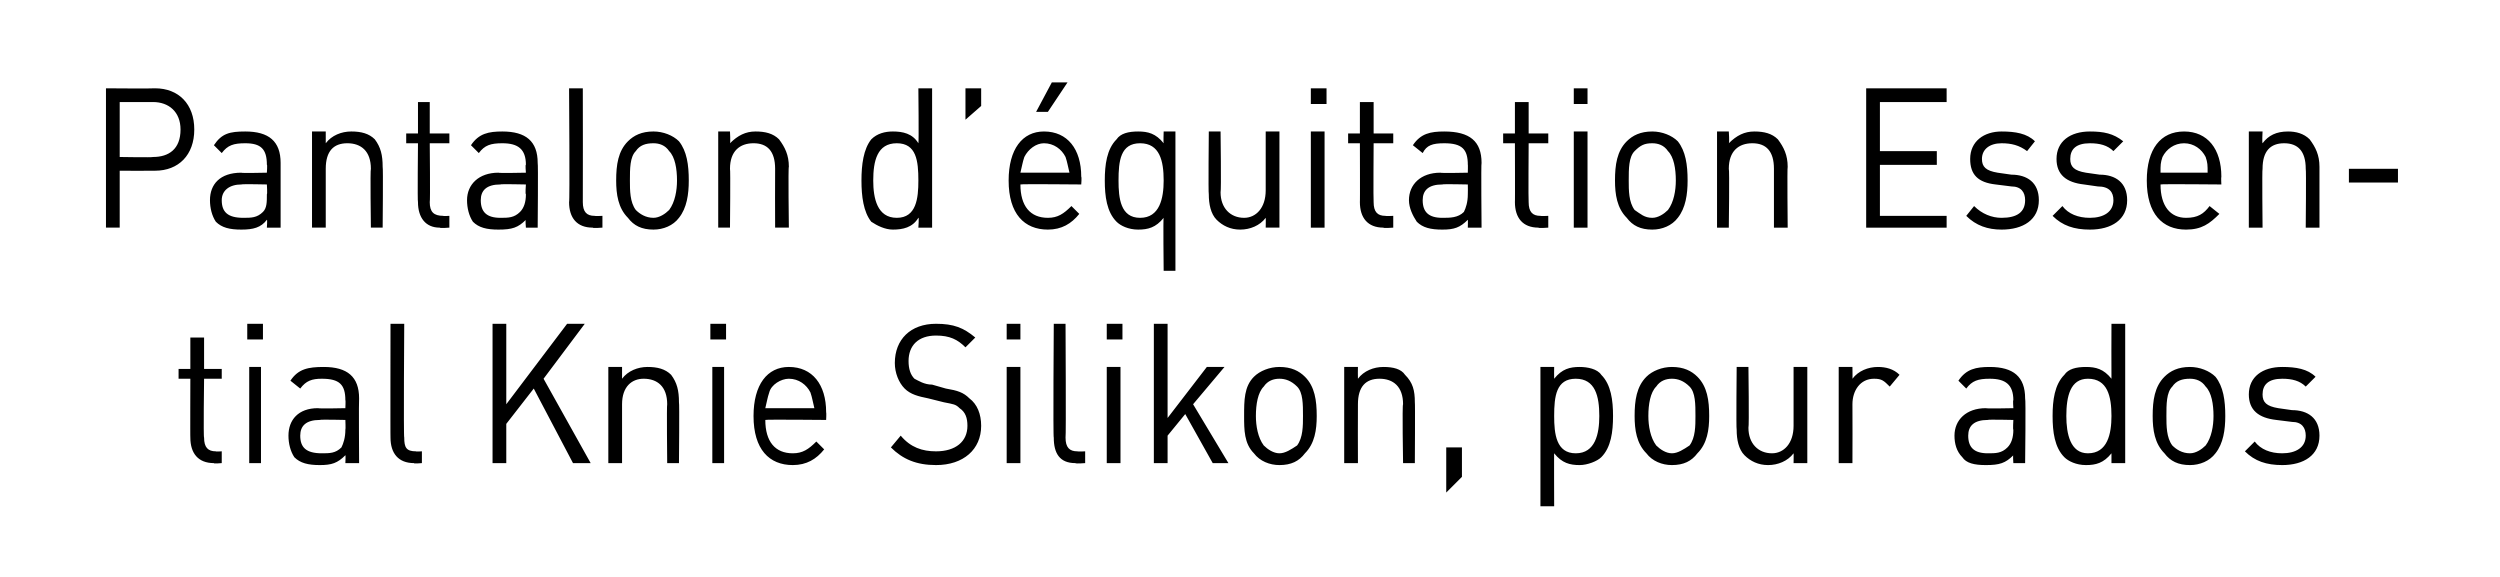
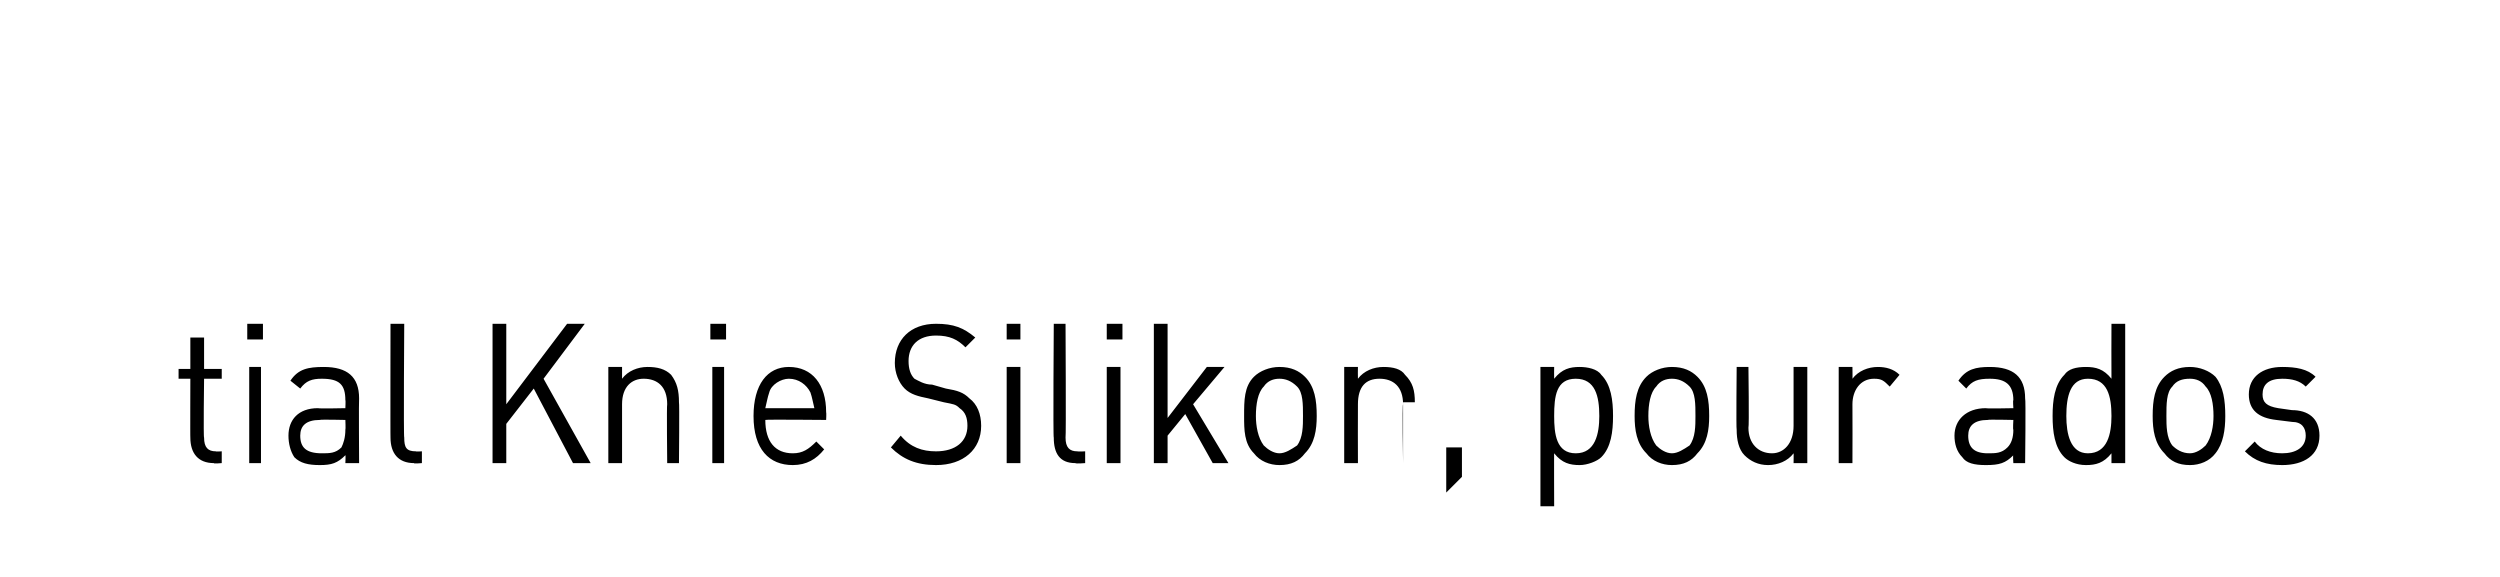
<svg xmlns="http://www.w3.org/2000/svg" version="1.1" width="127.4px" height="29.4px" viewBox="0 -4 127.4 29.4" style="top:-4px">
  <desc>﻿Pantalon d’ quitation Essential Knie Silikon, pour ados﻿</desc>
  <defs />
  <g id="Polygon139448">
-     <path d="m10.9 19.6c-.8 0-1.2-.5-1.2-1.3c-.01.02 0-3 0-3l-.6 0l0-.5l.6 0l0-1.6l.7 0l0 1.6l.9 0l0 .5l-.9 0c0 0-.04 3 0 3c0 .5.2.7.6.7c-.02.02.3 0 .3 0l0 .6c0 0-.44.04-.4 0zm1.8 0l0-4.9l.6 0l0 4.9l-.6 0zm-.1-6.3l0-.8l.8 0l0 .8l-.8 0zm5 6.3c0 0 .02-.43 0-.4c-.4.4-.7.5-1.3.5c-.6 0-1-.1-1.3-.4c-.2-.3-.3-.7-.3-1.1c0-.8.5-1.4 1.5-1.4c.04.03 1.4 0 1.4 0c0 0 .02-.44 0-.4c0-.8-.3-1.1-1.2-1.1c-.5 0-.8.1-1.1.5c0 0-.5-.4-.5-.4c.4-.6.9-.7 1.7-.7c1.2 0 1.8.5 1.8 1.6c-.02 0 0 3.3 0 3.3l-.7 0zm0-2.2c0 0-1.27-.03-1.3 0c-.7 0-1 .3-1 .8c0 .6.3.9 1.1.9c.4 0 .7 0 1-.3c.1-.2.2-.5.2-.9c.02 0 0-.5 0-.5zm3.5 2.2c-.8 0-1.2-.5-1.2-1.3c-.01.03 0-5.8 0-5.8l.7 0c0 0-.04 5.8 0 5.8c0 .5.1.7.6.7c-.02.02.3 0 .3 0l0 .6c0 0-.44.04-.4 0zm8.1 0l-2-3.8l-1.4 1.8l0 2l-.7 0l0-7.1l.7 0l0 4.1l3.1-4.1l.9 0l-2.1 2.8l2.4 4.3l-.9 0zm4.8 0c0 0-.03-2.99 0-3c0-.9-.5-1.3-1.2-1.3c-.6 0-1.1.4-1.1 1.3c0 .01 0 3 0 3l-.7 0l0-4.9l.7 0c0 0 0 .56 0 .6c.3-.4.8-.6 1.3-.6c.5 0 .9.1 1.2.4c.3.4.4.8.4 1.4c.03-.01 0 3.1 0 3.1l-.6 0zm2.3 0l0-4.9l.6 0l0 4.9l-.6 0zm-.1-6.3l0-.8l.8 0l0 .8l-.8 0zm2.8 4.1c0 1.1.5 1.7 1.4 1.7c.5 0 .8-.2 1.2-.6c0 0 .4.4.4.4c-.4.5-.9.8-1.6.8c-1.2 0-2-.8-2-2.5c0-1.6.7-2.5 1.8-2.5c1.2 0 1.9.9 1.9 2.3c.02.04 0 .4 0 .4c0 0-3.07-.03-3.1 0zm2.3-1.4c-.2-.4-.6-.7-1.1-.7c-.4 0-.9.3-1 .7c-.1.3-.1.4-.2.8c0 0 2.5 0 2.5 0c-.1-.4-.1-.5-.2-.8zm6.4 3.7c-1 0-1.7-.3-2.3-.9c0 0 .5-.6.5-.6c.5.6 1.1.8 1.8.8c1 0 1.6-.5 1.6-1.3c0-.4-.1-.7-.4-.9c-.2-.2-.3-.2-.8-.3c0 0-.8-.2-.8-.2c-.5-.1-.9-.2-1.2-.5c-.3-.3-.5-.8-.5-1.3c0-1.2.8-2 2.1-2c.9 0 1.4.2 2 .7c0 0-.5.5-.5.5c-.4-.4-.8-.6-1.5-.6c-.9 0-1.4.5-1.4 1.3c0 .4.1.7.3.9c.2.1.5.3.9.3c0 0 .7.2.7.2c.6.1.9.2 1.2.5c.4.3.6.8.6 1.4c0 1.2-.9 2-2.3 2zm3.6-.1l0-4.9l.7 0l0 4.9l-.7 0zm0-6.3l0-.8l.7 0l0 .8l-.7 0zm3.5 6.3c-.8 0-1.1-.5-1.1-1.3c-.04.03 0-5.8 0-5.8l.6 0c0 0 .03 5.8 0 5.8c0 .5.2.7.6.7c.04.02.4 0 .4 0l0 .6c0 0-.48.04-.5 0zm1.6 0l0-4.9l.7 0l0 4.9l-.7 0zm0-6.3l0-.8l.8 0l0 .8l-.8 0zm5.4 6.3l-1.4-2.5l-.9 1.1l0 1.4l-.7 0l0-7.1l.7 0l0 4.8l2-2.6l.9 0l-1.6 1.9l1.8 3l-.8 0zm4.7-.5c-.3.4-.7.6-1.3.6c-.5 0-1-.2-1.3-.6c-.5-.5-.5-1.2-.5-1.9c0-.8 0-1.5.5-2c.3-.3.8-.5 1.3-.5c.6 0 1 .2 1.3.5c.5.5.6 1.2.6 2c0 .7-.1 1.4-.6 1.9zm-.4-3.4c-.3-.3-.6-.4-.9-.4c-.3 0-.6.1-.8.4c-.3.3-.4.9-.4 1.5c0 .5.1 1.1.4 1.5c.2.2.5.4.8.4c.3 0 .6-.2.9-.4c.3-.4.3-1 .3-1.5c0-.6 0-1.2-.3-1.5zm5.4 3.9c0 0-.05-2.99 0-3c0-.9-.5-1.3-1.2-1.3c-.7 0-1.1.4-1.1 1.3c-.01.01 0 3 0 3l-.7 0l0-4.9l.7 0c0 0-.01.56 0 .6c.3-.4.8-.6 1.3-.6c.5 0 .9.1 1.1.4c.4.4.5.8.5 1.4c.02-.01 0 3.1 0 3.1l-.6 0zm2.2 1.5l0-2.3l.8 0l0 1.5l-.8.8zm7.9-1.8c-.2.2-.7.4-1.1.4c-.5 0-.9-.1-1.3-.6c-.01-.04 0 2.7 0 2.7l-.7 0l0-7.1l.7 0c0 0-.01.6 0 .6c.4-.5.8-.6 1.3-.6c.4 0 .9.1 1.1.4c.5.5.6 1.3.6 2.1c0 .8-.1 1.6-.6 2.1zm-1.3-4c-1 0-1.1.9-1.1 1.9c0 .9.1 1.9 1.1 1.9c1 0 1.2-1 1.2-1.9c0-1-.2-1.9-1.2-1.9zm6.2 3.8c-.3.4-.7.6-1.3.6c-.5 0-1-.2-1.3-.6c-.5-.5-.6-1.2-.6-1.9c0-.8.1-1.5.6-2c.3-.3.8-.5 1.3-.5c.6 0 1 .2 1.3.5c.5.5.6 1.2.6 2c0 .7-.1 1.4-.6 1.9zm-.4-3.4c-.3-.3-.6-.4-.9-.4c-.3 0-.6.1-.8.4c-.3.3-.4.9-.4 1.5c0 .5.1 1.1.4 1.5c.2.2.5.4.8.4c.3 0 .6-.2.9-.4c.3-.4.3-1 .3-1.5c0-.6 0-1.2-.3-1.5zm5.3 3.9c0 0 .01-.51 0-.5c-.3.4-.8.6-1.3.6c-.5 0-.9-.2-1.2-.5c-.3-.3-.4-.8-.4-1.3c-.03-.04 0-3.2 0-3.2l.6 0c0 0 .04 3.05 0 3.1c0 .8.5 1.3 1.2 1.3c.6 0 1.1-.5 1.1-1.4c0 .05 0-3 0-3l.7 0l0 4.9l-.7 0zm4.9-3.9c-.3-.3-.4-.4-.8-.4c-.7 0-1.1.6-1.1 1.3c.01.02 0 3 0 3l-.7 0l0-4.9l.7 0c0 0 .01.62 0 .6c.3-.4.8-.6 1.3-.6c.4 0 .8.1 1.1.4c0 0-.5.6-.5.6zm6.3 3.9c0 0-.03-.43 0-.4c-.4.4-.7.5-1.4.5c-.6 0-1-.1-1.2-.4c-.3-.3-.4-.7-.4-1.1c0-.8.6-1.4 1.6-1.4c-.01.03 1.4 0 1.4 0c0 0-.03-.44 0-.4c0-.8-.4-1.1-1.2-1.1c-.6 0-.9.1-1.2.5c0 0-.4-.4-.4-.4c.4-.6.9-.7 1.6-.7c1.2 0 1.8.5 1.8 1.6c.04 0 0 3.3 0 3.3l-.6 0zm0-2.2c0 0-1.31-.03-1.3 0c-.7 0-1 .3-1 .8c0 .6.3.9 1 .9c.4 0 .7 0 1-.3c.2-.2.3-.5.3-.9c-.03 0 0-.5 0-.5zm5 2.2c0 0 0-.55 0-.5c-.4.5-.8.6-1.3.6c-.5 0-.9-.2-1.1-.4c-.5-.5-.6-1.3-.6-2.1c0-.8.1-1.6.6-2.1c.2-.3.6-.4 1.1-.4c.5 0 .9.1 1.3.6c-.01-.01 0-2.8 0-2.8l.7 0l0 7.1l-.7 0zm-1.2-4.3c-.9 0-1.1.9-1.1 1.9c0 .9.2 1.9 1.1 1.9c1 0 1.2-1 1.2-1.9c0-1-.2-1.9-1.2-1.9zm6.5 3.8c-.3.4-.8.6-1.3.6c-.6 0-1-.2-1.3-.6c-.5-.5-.6-1.2-.6-1.9c0-.8.1-1.5.6-2c.3-.3.7-.5 1.3-.5c.5 0 1 .2 1.3.5c.4.5.5 1.2.5 2c0 .7-.1 1.4-.5 1.9zm-.5-3.4c-.2-.3-.5-.4-.8-.4c-.4 0-.7.1-.9.4c-.3.3-.3.9-.3 1.5c0 .5 0 1.1.3 1.5c.2.2.5.4.9.4c.3 0 .6-.2.8-.4c.3-.4.4-1 .4-1.5c0-.6-.1-1.2-.4-1.5zm3.9 4c-.8 0-1.4-.2-1.9-.7c0 0 .5-.5.5-.5c.3.4.8.6 1.4.6c.7 0 1.2-.3 1.2-.9c0-.4-.2-.7-.7-.7c0 0-.8-.1-.8-.1c-.9-.1-1.4-.5-1.4-1.3c0-.9.7-1.4 1.7-1.4c.7 0 1.3.1 1.7.5c0 0-.5.5-.5.5c-.3-.3-.7-.4-1.2-.4c-.7 0-1 .3-1 .8c0 .4.2.6.8.7c0 0 .7.1.7.1c.8 0 1.4.4 1.4 1.3c0 1-.8 1.5-1.9 1.5z" stroke="none" fill="#000" />
+     <path d="m10.9 19.6c-.8 0-1.2-.5-1.2-1.3c-.01.02 0-3 0-3l-.6 0l0-.5l.6 0l0-1.6l.7 0l0 1.6l.9 0l0 .5l-.9 0c0 0-.04 3 0 3c0 .5.2.7.6.7c-.02.02.3 0 .3 0l0 .6c0 0-.44.04-.4 0zm1.8 0l0-4.9l.6 0l0 4.9l-.6 0zm-.1-6.3l0-.8l.8 0l0 .8l-.8 0zm5 6.3c0 0 .02-.43 0-.4c-.4.4-.7.5-1.3.5c-.6 0-1-.1-1.3-.4c-.2-.3-.3-.7-.3-1.1c0-.8.5-1.4 1.5-1.4c.04.03 1.4 0 1.4 0c0 0 .02-.44 0-.4c0-.8-.3-1.1-1.2-1.1c-.5 0-.8.1-1.1.5c0 0-.5-.4-.5-.4c.4-.6.9-.7 1.7-.7c1.2 0 1.8.5 1.8 1.6c-.02 0 0 3.3 0 3.3l-.7 0zm0-2.2c0 0-1.27-.03-1.3 0c-.7 0-1 .3-1 .8c0 .6.3.9 1.1.9c.4 0 .7 0 1-.3c.1-.2.2-.5.2-.9c.02 0 0-.5 0-.5zm3.5 2.2c-.8 0-1.2-.5-1.2-1.3c-.01.03 0-5.8 0-5.8l.7 0c0 0-.04 5.8 0 5.8c0 .5.1.7.6.7c-.02.02.3 0 .3 0l0 .6c0 0-.44.04-.4 0zm8.1 0l-2-3.8l-1.4 1.8l0 2l-.7 0l0-7.1l.7 0l0 4.1l3.1-4.1l.9 0l-2.1 2.8l2.4 4.3l-.9 0zm4.8 0c0 0-.03-2.99 0-3c0-.9-.5-1.3-1.2-1.3c-.6 0-1.1.4-1.1 1.3c0 .01 0 3 0 3l-.7 0l0-4.9l.7 0c0 0 0 .56 0 .6c.3-.4.8-.6 1.3-.6c.5 0 .9.1 1.2.4c.3.4.4.8.4 1.4c.03-.01 0 3.1 0 3.1l-.6 0zm2.3 0l0-4.9l.6 0l0 4.9l-.6 0zm-.1-6.3l0-.8l.8 0l0 .8l-.8 0zm2.8 4.1c0 1.1.5 1.7 1.4 1.7c.5 0 .8-.2 1.2-.6c0 0 .4.4.4.4c-.4.5-.9.8-1.6.8c-1.2 0-2-.8-2-2.5c0-1.6.7-2.5 1.8-2.5c1.2 0 1.9.9 1.9 2.3c.02.04 0 .4 0 .4c0 0-3.07-.03-3.1 0zm2.3-1.4c-.2-.4-.6-.7-1.1-.7c-.4 0-.9.3-1 .7c-.1.3-.1.4-.2.8c0 0 2.5 0 2.5 0c-.1-.4-.1-.5-.2-.8zm6.4 3.7c-1 0-1.7-.3-2.3-.9c0 0 .5-.6.5-.6c.5.6 1.1.8 1.8.8c1 0 1.6-.5 1.6-1.3c0-.4-.1-.7-.4-.9c-.2-.2-.3-.2-.8-.3c0 0-.8-.2-.8-.2c-.5-.1-.9-.2-1.2-.5c-.3-.3-.5-.8-.5-1.3c0-1.2.8-2 2.1-2c.9 0 1.4.2 2 .7c0 0-.5.5-.5.5c-.4-.4-.8-.6-1.5-.6c-.9 0-1.4.5-1.4 1.3c0 .4.1.7.3.9c.2.1.5.3.9.3c0 0 .7.2.7.2c.6.1.9.2 1.2.5c.4.3.6.8.6 1.4c0 1.2-.9 2-2.3 2zm3.6-.1l0-4.9l.7 0l0 4.9l-.7 0zm0-6.3l0-.8l.7 0l0 .8l-.7 0zm3.5 6.3c-.8 0-1.1-.5-1.1-1.3c-.04.03 0-5.8 0-5.8l.6 0c0 0 .03 5.8 0 5.8c0 .5.2.7.6.7c.04.02.4 0 .4 0l0 .6c0 0-.48.04-.5 0zm1.6 0l0-4.9l.7 0l0 4.9l-.7 0zm0-6.3l0-.8l.8 0l0 .8l-.8 0zm5.4 6.3l-1.4-2.5l-.9 1.1l0 1.4l-.7 0l0-7.1l.7 0l0 4.8l2-2.6l.9 0l-1.6 1.9l1.8 3l-.8 0zm4.7-.5c-.3.4-.7.6-1.3.6c-.5 0-1-.2-1.3-.6c-.5-.5-.5-1.2-.5-1.9c0-.8 0-1.5.5-2c.3-.3.8-.5 1.3-.5c.6 0 1 .2 1.3.5c.5.5.6 1.2.6 2c0 .7-.1 1.4-.6 1.9zm-.4-3.4c-.3-.3-.6-.4-.9-.4c-.3 0-.6.1-.8.4c-.3.3-.4.9-.4 1.5c0 .5.1 1.1.4 1.5c.2.2.5.4.8.4c.3 0 .6-.2.9-.4c.3-.4.3-1 .3-1.5c0-.6 0-1.2-.3-1.5zm5.4 3.9c0 0-.05-2.99 0-3c0-.9-.5-1.3-1.2-1.3c-.7 0-1.1.4-1.1 1.3c-.01.01 0 3 0 3l-.7 0l0-4.9l.7 0c0 0-.01.56 0 .6c.3-.4.8-.6 1.3-.6c.5 0 .9.1 1.1.4c.4.4.5.8.5 1.4l-.6 0zm2.2 1.5l0-2.3l.8 0l0 1.5l-.8.8zm7.9-1.8c-.2.2-.7.4-1.1.4c-.5 0-.9-.1-1.3-.6c-.01-.04 0 2.7 0 2.7l-.7 0l0-7.1l.7 0c0 0-.01.6 0 .6c.4-.5.8-.6 1.3-.6c.4 0 .9.1 1.1.4c.5.5.6 1.3.6 2.1c0 .8-.1 1.6-.6 2.1zm-1.3-4c-1 0-1.1.9-1.1 1.9c0 .9.1 1.9 1.1 1.9c1 0 1.2-1 1.2-1.9c0-1-.2-1.9-1.2-1.9zm6.2 3.8c-.3.4-.7.6-1.3.6c-.5 0-1-.2-1.3-.6c-.5-.5-.6-1.2-.6-1.9c0-.8.1-1.5.6-2c.3-.3.8-.5 1.3-.5c.6 0 1 .2 1.3.5c.5.5.6 1.2.6 2c0 .7-.1 1.4-.6 1.9zm-.4-3.4c-.3-.3-.6-.4-.9-.4c-.3 0-.6.1-.8.4c-.3.3-.4.9-.4 1.5c0 .5.1 1.1.4 1.5c.2.2.5.4.8.4c.3 0 .6-.2.9-.4c.3-.4.3-1 .3-1.5c0-.6 0-1.2-.3-1.5zm5.3 3.9c0 0 .01-.51 0-.5c-.3.4-.8.6-1.3.6c-.5 0-.9-.2-1.2-.5c-.3-.3-.4-.8-.4-1.3c-.03-.04 0-3.2 0-3.2l.6 0c0 0 .04 3.05 0 3.1c0 .8.5 1.3 1.2 1.3c.6 0 1.1-.5 1.1-1.4c0 .05 0-3 0-3l.7 0l0 4.9l-.7 0zm4.9-3.9c-.3-.3-.4-.4-.8-.4c-.7 0-1.1.6-1.1 1.3c.01.02 0 3 0 3l-.7 0l0-4.9l.7 0c0 0 .01.62 0 .6c.3-.4.8-.6 1.3-.6c.4 0 .8.1 1.1.4c0 0-.5.6-.5.6zm6.3 3.9c0 0-.03-.43 0-.4c-.4.4-.7.5-1.4.5c-.6 0-1-.1-1.2-.4c-.3-.3-.4-.7-.4-1.1c0-.8.6-1.4 1.6-1.4c-.01.03 1.4 0 1.4 0c0 0-.03-.44 0-.4c0-.8-.4-1.1-1.2-1.1c-.6 0-.9.1-1.2.5c0 0-.4-.4-.4-.4c.4-.6.9-.7 1.6-.7c1.2 0 1.8.5 1.8 1.6c.04 0 0 3.3 0 3.3l-.6 0zm0-2.2c0 0-1.31-.03-1.3 0c-.7 0-1 .3-1 .8c0 .6.3.9 1 .9c.4 0 .7 0 1-.3c.2-.2.3-.5.3-.9c-.03 0 0-.5 0-.5zm5 2.2c0 0 0-.55 0-.5c-.4.5-.8.6-1.3.6c-.5 0-.9-.2-1.1-.4c-.5-.5-.6-1.3-.6-2.1c0-.8.1-1.6.6-2.1c.2-.3.6-.4 1.1-.4c.5 0 .9.1 1.3.6c-.01-.01 0-2.8 0-2.8l.7 0l0 7.1l-.7 0zm-1.2-4.3c-.9 0-1.1.9-1.1 1.9c0 .9.2 1.9 1.1 1.9c1 0 1.2-1 1.2-1.9c0-1-.2-1.9-1.2-1.9zm6.5 3.8c-.3.4-.8.6-1.3.6c-.6 0-1-.2-1.3-.6c-.5-.5-.6-1.2-.6-1.9c0-.8.1-1.5.6-2c.3-.3.7-.5 1.3-.5c.5 0 1 .2 1.3.5c.4.5.5 1.2.5 2c0 .7-.1 1.4-.5 1.9zm-.5-3.4c-.2-.3-.5-.4-.8-.4c-.4 0-.7.1-.9.4c-.3.3-.3.9-.3 1.5c0 .5 0 1.1.3 1.5c.2.2.5.4.9.4c.3 0 .6-.2.8-.4c.3-.4.4-1 .4-1.5c0-.6-.1-1.2-.4-1.5zm3.9 4c-.8 0-1.4-.2-1.9-.7c0 0 .5-.5.5-.5c.3.4.8.6 1.4.6c.7 0 1.2-.3 1.2-.9c0-.4-.2-.7-.7-.7c0 0-.8-.1-.8-.1c-.9-.1-1.4-.5-1.4-1.3c0-.9.7-1.4 1.7-1.4c.7 0 1.3.1 1.7.5c0 0-.5.5-.5.5c-.3-.3-.7-.4-1.2-.4c-.7 0-1 .3-1 .8c0 .4.2.6.8.7c0 0 .7.1.7.1c.8 0 1.4.4 1.4 1.3c0 1-.8 1.5-1.9 1.5z" stroke="none" fill="#000" />
  </g>
  <g id="Polygon139447">
-     <path d="m7.9 4.7c-.04.01-1.8 0-1.8 0l0 2.9l-.7 0l0-7.1c0 0 2.46.02 2.5 0c1.2 0 2 .8 2 2.1c0 1.3-.8 2.1-2 2.1zm-.1-3.5c-.01 0-1.7 0-1.7 0l0 2.8c0 0 1.69.03 1.7 0c.8 0 1.4-.4 1.4-1.4c0-.9-.6-1.4-1.4-1.4zm5.8 6.4c0 0 .03-.43 0-.4c-.3.4-.7.5-1.3.5c-.6 0-1-.1-1.3-.4c-.2-.3-.3-.7-.3-1.1c0-.8.5-1.4 1.6-1.4c-.05.03 1.3 0 1.3 0c0 0 .03-.44 0-.4c0-.8-.3-1.1-1.1-1.1c-.6 0-.9.1-1.2.5c0 0-.4-.4-.4-.4c.4-.6.8-.7 1.6-.7c1.2 0 1.8.5 1.8 1.6c0 0 0 3.3 0 3.3l-.7 0zm0-2.2c0 0-1.25-.03-1.3 0c-.6 0-1 .3-1 .8c0 .6.3.9 1.1.9c.4 0 .7 0 1-.3c.2-.2.2-.5.2-.9c.03 0 0-.5 0-.5zm5.3 2.2c0 0-.04-2.99 0-3c0-.9-.5-1.3-1.2-1.3c-.7 0-1.1.4-1.1 1.3c0 .01 0 3 0 3l-.7 0l0-4.9l.7 0c0 0 0 .56 0 .6c.3-.4.8-.6 1.3-.6c.5 0 .9.1 1.2.4c.3.4.4.8.4 1.4c.03-.01 0 3.1 0 3.1l-.6 0zm3.5 0c-.7 0-1.1-.5-1.1-1.3c-.03.02 0-3 0-3l-.6 0l0-.5l.6 0l0-1.6l.6 0l0 1.6l1 0l0 .5l-1 0c0 0 .03 3 0 3c0 .5.2.7.7.7c-.04.02.3 0 .3 0l0 .6c0 0-.46.04-.5 0zm4.4 0c0 0-.04-.43 0-.4c-.4.4-.7.5-1.4.5c-.6 0-1-.1-1.3-.4c-.2-.3-.3-.7-.3-1.1c0-.8.6-1.4 1.6-1.4c-.01.03 1.4 0 1.4 0c0 0-.04-.44 0-.4c0-.8-.4-1.1-1.2-1.1c-.6 0-.9.1-1.2.5c0 0-.4-.4-.4-.4c.4-.6.9-.7 1.6-.7c1.2 0 1.8.5 1.8 1.6c.03 0 0 3.3 0 3.3l-.6 0zm0-2.2c0 0-1.32-.03-1.3 0c-.7 0-1 .3-1 .8c0 .6.3.9 1 .9c.4 0 .7 0 1-.3c.2-.2.3-.5.3-.9c-.04 0 0-.5 0-.5zm3.4 2.2c-.8 0-1.2-.5-1.2-1.3c.04.03 0-5.8 0-5.8l.7 0c0 0 .01 5.8 0 5.8c0 .5.2.7.6.7c.02.02.4 0 .4 0l0 .6c0 0-.5.04-.5 0zm4.4-.5c-.3.4-.8.6-1.3.6c-.6 0-1-.2-1.3-.6c-.5-.5-.6-1.2-.6-1.9c0-.8.1-1.5.6-2c.3-.3.7-.5 1.3-.5c.5 0 1 .2 1.3.5c.4.5.5 1.2.5 2c0 .7-.1 1.4-.5 1.9zm-.5-3.4c-.2-.3-.5-.4-.8-.4c-.4 0-.7.1-.9.4c-.3.3-.3.9-.3 1.5c0 .5 0 1.1.3 1.5c.2.2.5.4.9.4c.3 0 .6-.2.8-.4c.3-.4.4-1 .4-1.5c0-.6-.1-1.2-.4-1.5zm5.4 3.9c0 0-.01-2.99 0-3c0-.9-.4-1.3-1.1-1.3c-.7 0-1.2.4-1.2 1.3c.03.01 0 3 0 3l-.6 0l0-4.9l.6 0c0 0 .03.56 0 .6c.4-.4.8-.6 1.3-.6c.5 0 .9.1 1.2.4c.3.4.5.8.5 1.4c-.04-.01 0 3.1 0 3.1l-.7 0zm7.3 0c0 0 .04-.55 0-.5c-.3.5-.8.6-1.3.6c-.4 0-.8-.2-1.1-.4c-.4-.5-.5-1.3-.5-2.1c0-.8.1-1.6.5-2.1c.3-.3.7-.4 1.1-.4c.5 0 1 .1 1.3.6c.03-.01 0-2.8 0-2.8l.7 0l0 7.1l-.7 0zm-1.1-4.3c-1 0-1.2.9-1.2 1.9c0 .9.2 1.9 1.2 1.9c1 0 1.1-1 1.1-1.9c0-1-.1-1.9-1.1-1.9zm3.5-1.2l0-1.6l.8 0l0 .9l-.8.7zm2.8 3.3c0 1.1.5 1.7 1.4 1.7c.5 0 .8-.2 1.2-.6c0 0 .4.4.4.4c-.4.5-.9.8-1.6.8c-1.2 0-2-.8-2-2.5c0-1.6.7-2.5 1.8-2.5c1.2 0 1.9.9 1.9 2.3c.03.04 0 .4 0 .4c0 0-3.06-.03-3.1 0zm2.3-1.4c-.2-.4-.6-.7-1.1-.7c-.4 0-.8.3-1 .7c-.1.3-.1.4-.2.8c0 0 2.5 0 2.5 0c-.1-.4-.1-.5-.2-.8zm-.9-2.3l-.6 0l.8-1.5l.8 0l-1 1.5zm5.9 8.1c0 0-.03-2.74 0-2.7c-.4.5-.8.6-1.3.6c-.5 0-.9-.2-1.1-.4c-.5-.5-.6-1.3-.6-2.1c0-.8.1-1.6.6-2.1c.2-.3.6-.4 1.1-.4c.5 0 .9.1 1.3.6c-.02 0 0-.6 0-.6l.6 0l0 7.1l-.6 0zm-1.2-6.5c-1 0-1.1.9-1.1 1.9c0 .9.1 1.9 1.1 1.9c1 0 1.2-1 1.2-1.9c0-1-.2-1.9-1.2-1.9zm6.4 4.3c0 0 .01-.51 0-.5c-.3.4-.8.6-1.3.6c-.5 0-.9-.2-1.2-.5c-.3-.3-.4-.8-.4-1.3c-.03-.04 0-3.2 0-3.2l.6 0c0 0 .04 3.05 0 3.1c0 .8.5 1.3 1.2 1.3c.6 0 1.1-.5 1.1-1.4c0 .05 0-3 0-3l.7 0l0 4.9l-.7 0zm2.3 0l0-4.9l.7 0l0 4.9l-.7 0zm0-6.3l0-.8l.8 0l0 .8l-.8 0zm3.7 6.3c-.8 0-1.2-.5-1.2-1.3c.01.02 0-3 0-3l-.6 0l0-.5l.6 0l0-1.6l.7 0l0 1.6l1 0l0 .5l-1 0c0 0-.02 3 0 3c0 .5.2.7.6.7c0 .02.4 0 .4 0l0 .6c0 0-.52.04-.5 0zm4.3 0c0 0 .01-.43 0-.4c-.4.4-.7.5-1.3.5c-.6 0-1-.1-1.3-.4c-.2-.3-.4-.7-.4-1.1c0-.8.6-1.4 1.6-1.4c.03.03 1.4 0 1.4 0c0 0 .01-.44 0-.4c0-.8-.3-1.1-1.2-1.1c-.6 0-.9.1-1.1.5c0 0-.5-.4-.5-.4c.4-.6.9-.7 1.6-.7c1.3 0 1.9.5 1.9 1.6c-.03 0 0 3.3 0 3.3l-.7 0zm0-2.2c0 0-1.28-.03-1.3 0c-.7 0-1 .3-1 .8c0 .6.3.9 1 .9c.4 0 .8 0 1.1-.3c.1-.2.2-.5.2-.9c.01 0 0-.5 0-.5zm3.6 2.2c-.8 0-1.2-.5-1.2-1.3c.01.02 0-3 0-3l-.6 0l0-.5l.6 0l0-1.6l.7 0l0 1.6l1 0l0 .5l-1 0c0 0-.02 3 0 3c0 .5.2.7.6.7c.01.02.4 0 .4 0l0 .6c0 0-.52.04-.5 0zm1.8 0l0-4.9l.7 0l0 4.9l-.7 0zm0-6.3l0-.8l.7 0l0 .8l-.7 0zm5.3 5.8c-.3.4-.8.6-1.3.6c-.6 0-1-.2-1.3-.6c-.5-.5-.6-1.2-.6-1.9c0-.8.1-1.5.6-2c.3-.3.7-.5 1.3-.5c.5 0 1 .2 1.3.5c.4.5.5 1.2.5 2c0 .7-.1 1.4-.5 1.9zm-.5-3.4c-.2-.3-.5-.4-.8-.4c-.4 0-.6.1-.9.4c-.3.3-.3.9-.3 1.5c0 .5 0 1.1.3 1.5c.3.2.5.4.9.4c.3 0 .6-.2.8-.4c.3-.4.4-1 .4-1.5c0-.6-.1-1.2-.4-1.5zm5.4 3.9c0 0 0-2.99 0-3c0-.9-.4-1.3-1.1-1.3c-.7 0-1.2.4-1.2 1.3c.04.01 0 3 0 3l-.6 0l0-4.9l.6 0c0 0 .04.56 0 .6c.4-.4.8-.6 1.3-.6c.5 0 .9.1 1.2.4c.3.4.5.8.5 1.4c-.03-.01 0 3.1 0 3.1l-.7 0zm4.7 0l0-7.1l4.1 0l0 .7l-3.4 0l0 2.5l2.9 0l0 .7l-2.9 0l0 2.6l3.4 0l0 .6l-4.1 0zm6.9.1c-.7 0-1.3-.2-1.8-.7c0 0 .4-.5.4-.5c.4.4.9.6 1.4.6c.8 0 1.2-.3 1.2-.9c0-.4-.2-.7-.7-.7c0 0-.8-.1-.8-.1c-.9-.1-1.3-.5-1.3-1.3c0-.9.7-1.4 1.6-1.4c.7 0 1.3.1 1.7.5c0 0-.4.5-.4.5c-.4-.3-.8-.4-1.3-.4c-.6 0-1 .3-1 .8c0 .4.2.6.8.7c0 0 .7.1.7.1c.8 0 1.4.4 1.4 1.3c0 1-.8 1.5-1.9 1.5zm4.5 0c-.8 0-1.4-.2-1.9-.7c0 0 .5-.5.5-.5c.3.4.8.6 1.4.6c.7 0 1.2-.3 1.2-.9c0-.4-.2-.7-.8-.7c0 0-.7-.1-.7-.1c-.9-.1-1.4-.5-1.4-1.3c0-.9.7-1.4 1.7-1.4c.7 0 1.2.1 1.7.5c0 0-.5.5-.5.5c-.3-.3-.7-.4-1.2-.4c-.7 0-1 .3-1 .8c0 .4.2.6.8.7c0 0 .7.1.7.1c.8 0 1.4.4 1.4 1.3c0 1-.8 1.5-1.9 1.5zm3.6-2.3c0 1.1.5 1.7 1.3 1.7c.6 0 .9-.2 1.2-.6c0 0 .5.4.5.4c-.5.5-.9.8-1.7.8c-1.2 0-2-.8-2-2.5c0-1.6.7-2.5 1.9-2.5c1.2 0 1.9.9 1.9 2.3c-.02.04 0 .4 0 .4c0 0-3.11-.03-3.1 0zm2.3-1.4c-.2-.4-.6-.7-1.1-.7c-.5 0-.9.3-1.1.7c-.1.3-.1.4-.1.8c0 0 2.4 0 2.4 0c0-.4 0-.5-.1-.8zm5.1 3.6c0 0 .03-2.99 0-3c0-.9-.4-1.3-1.1-1.3c-.7 0-1.1.4-1.1 1.3c-.03.01 0 3 0 3l-.7 0l0-4.9l.7 0c0 0-.03.56 0 .6c.3-.4.7-.6 1.3-.6c.4 0 .8.1 1.1.4c.3.4.5.8.5 1.4c0-.01 0 3.1 0 3.1l-.7 0zm2.2-2.3l0-.7l2.5 0l0 .7l-2.5 0z" stroke="none" fill="#000" />
-   </g>
+     </g>
</svg>